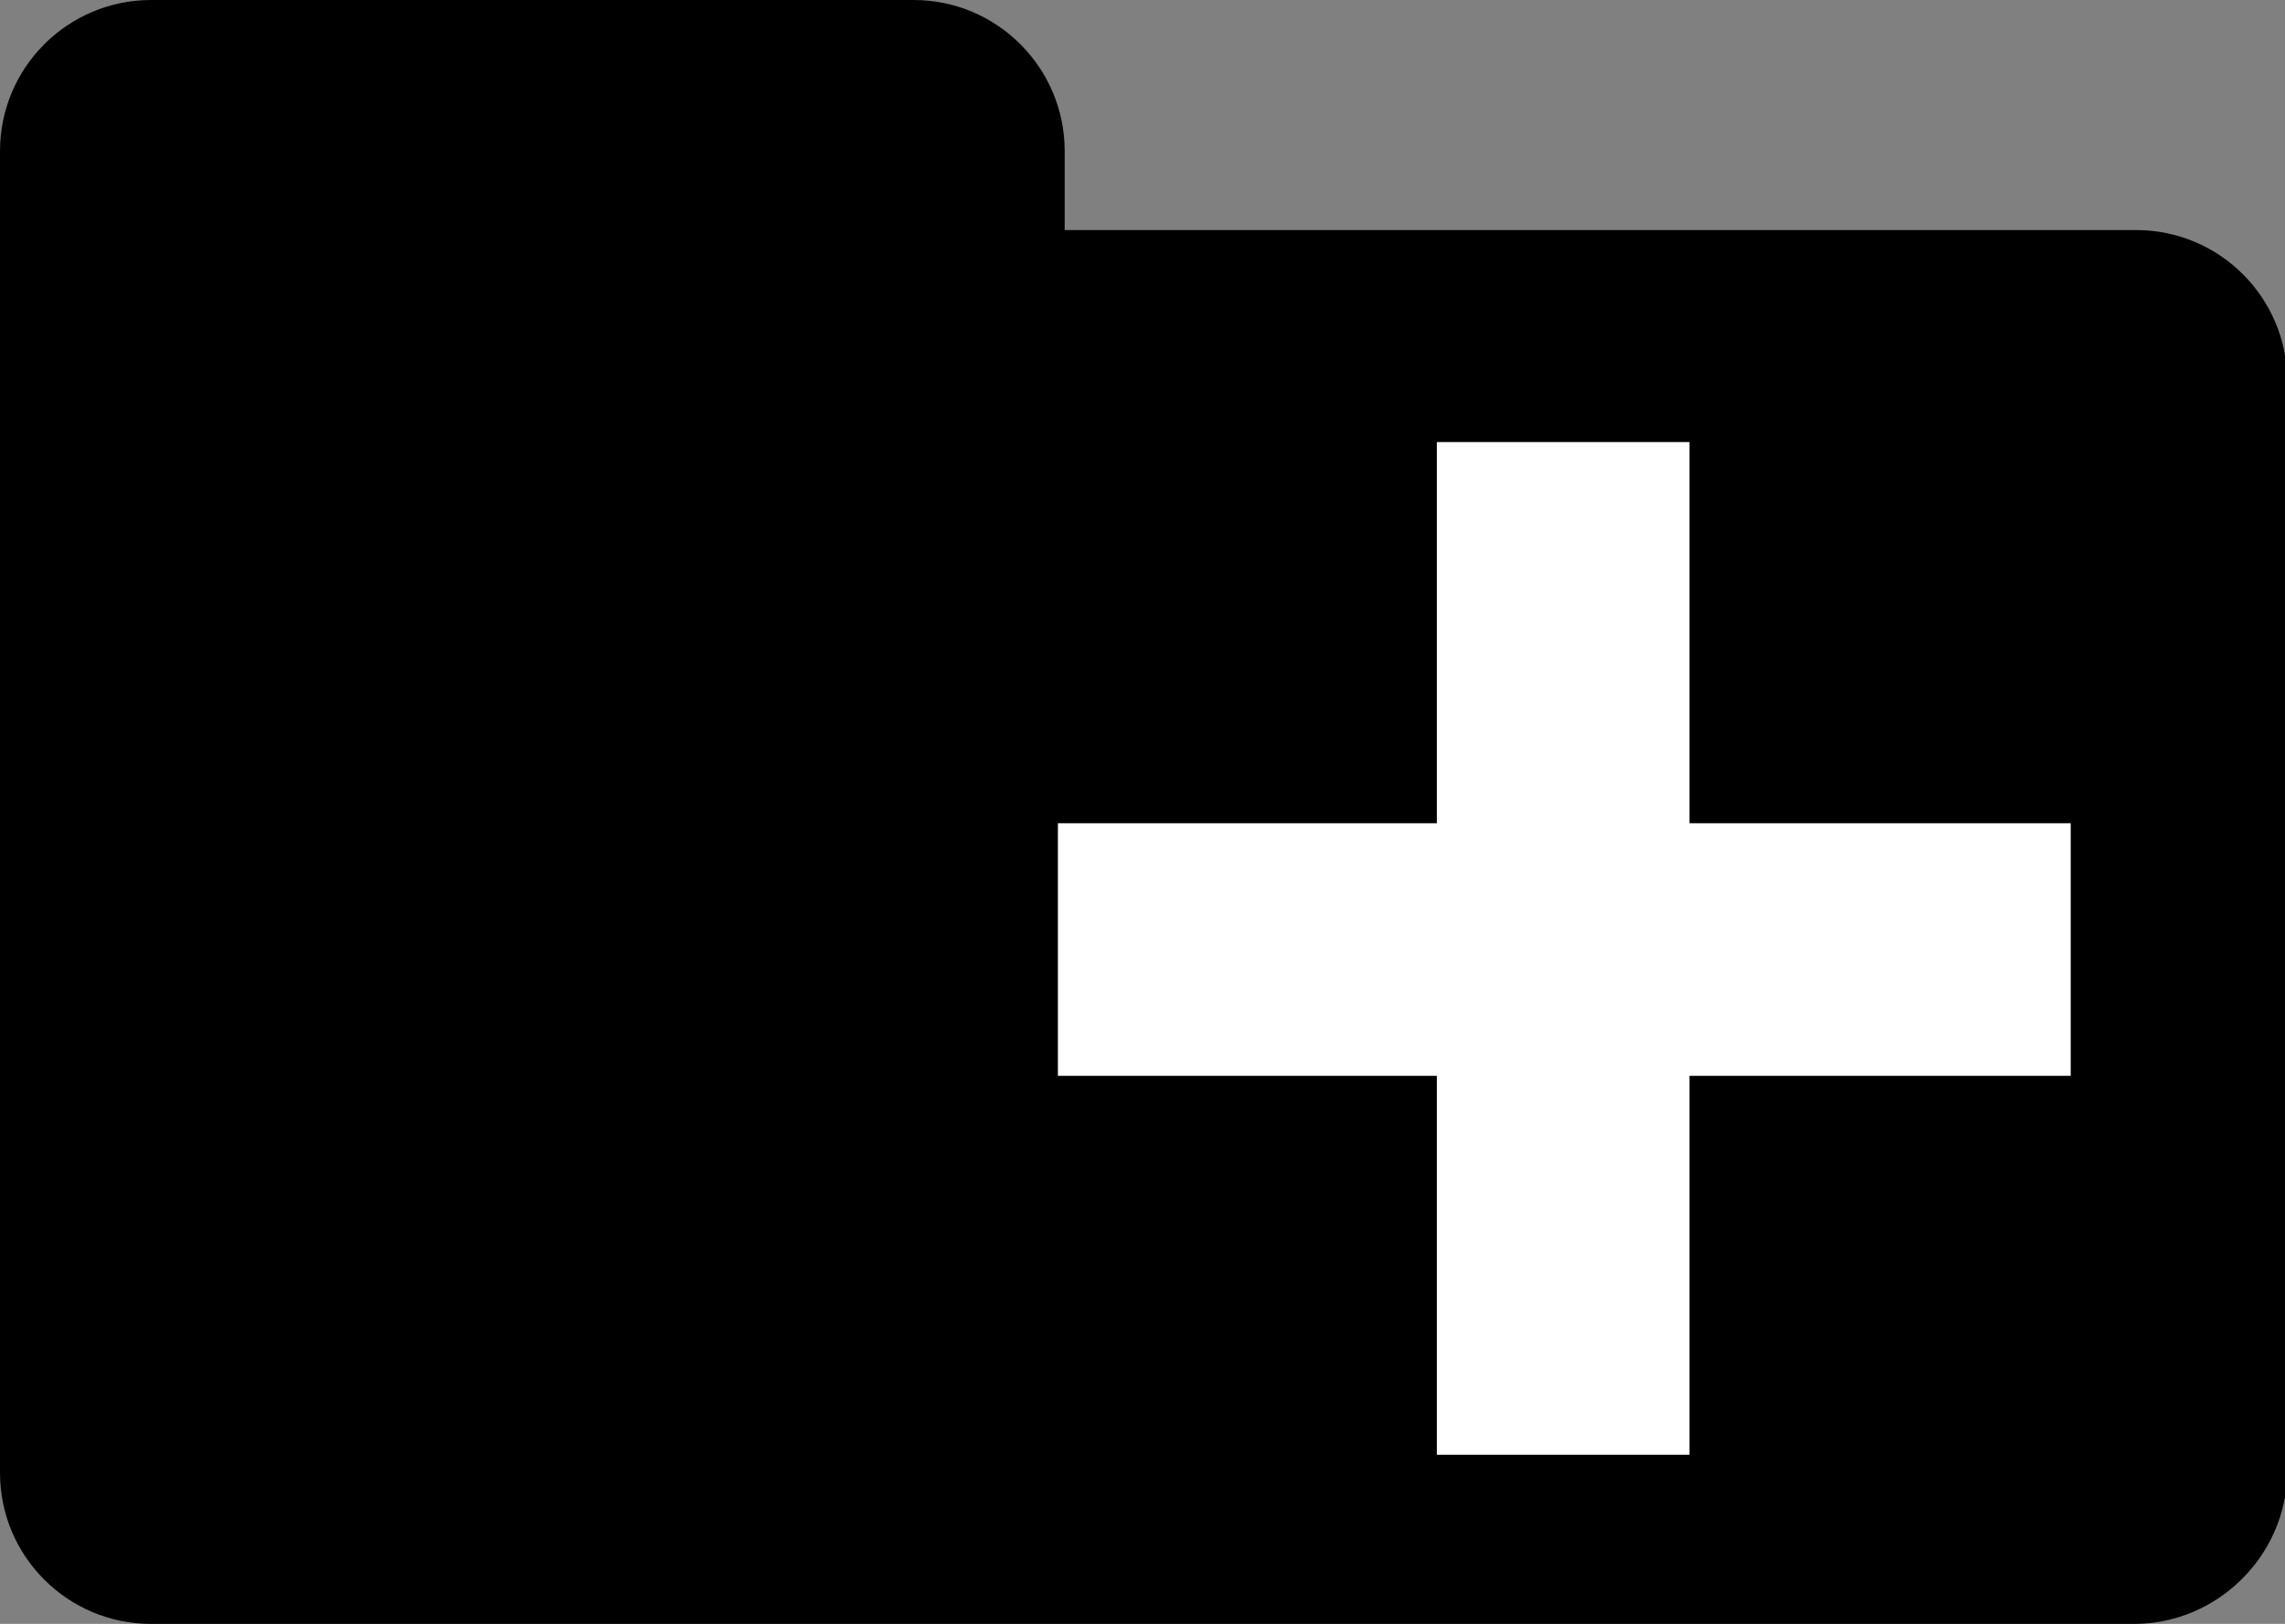
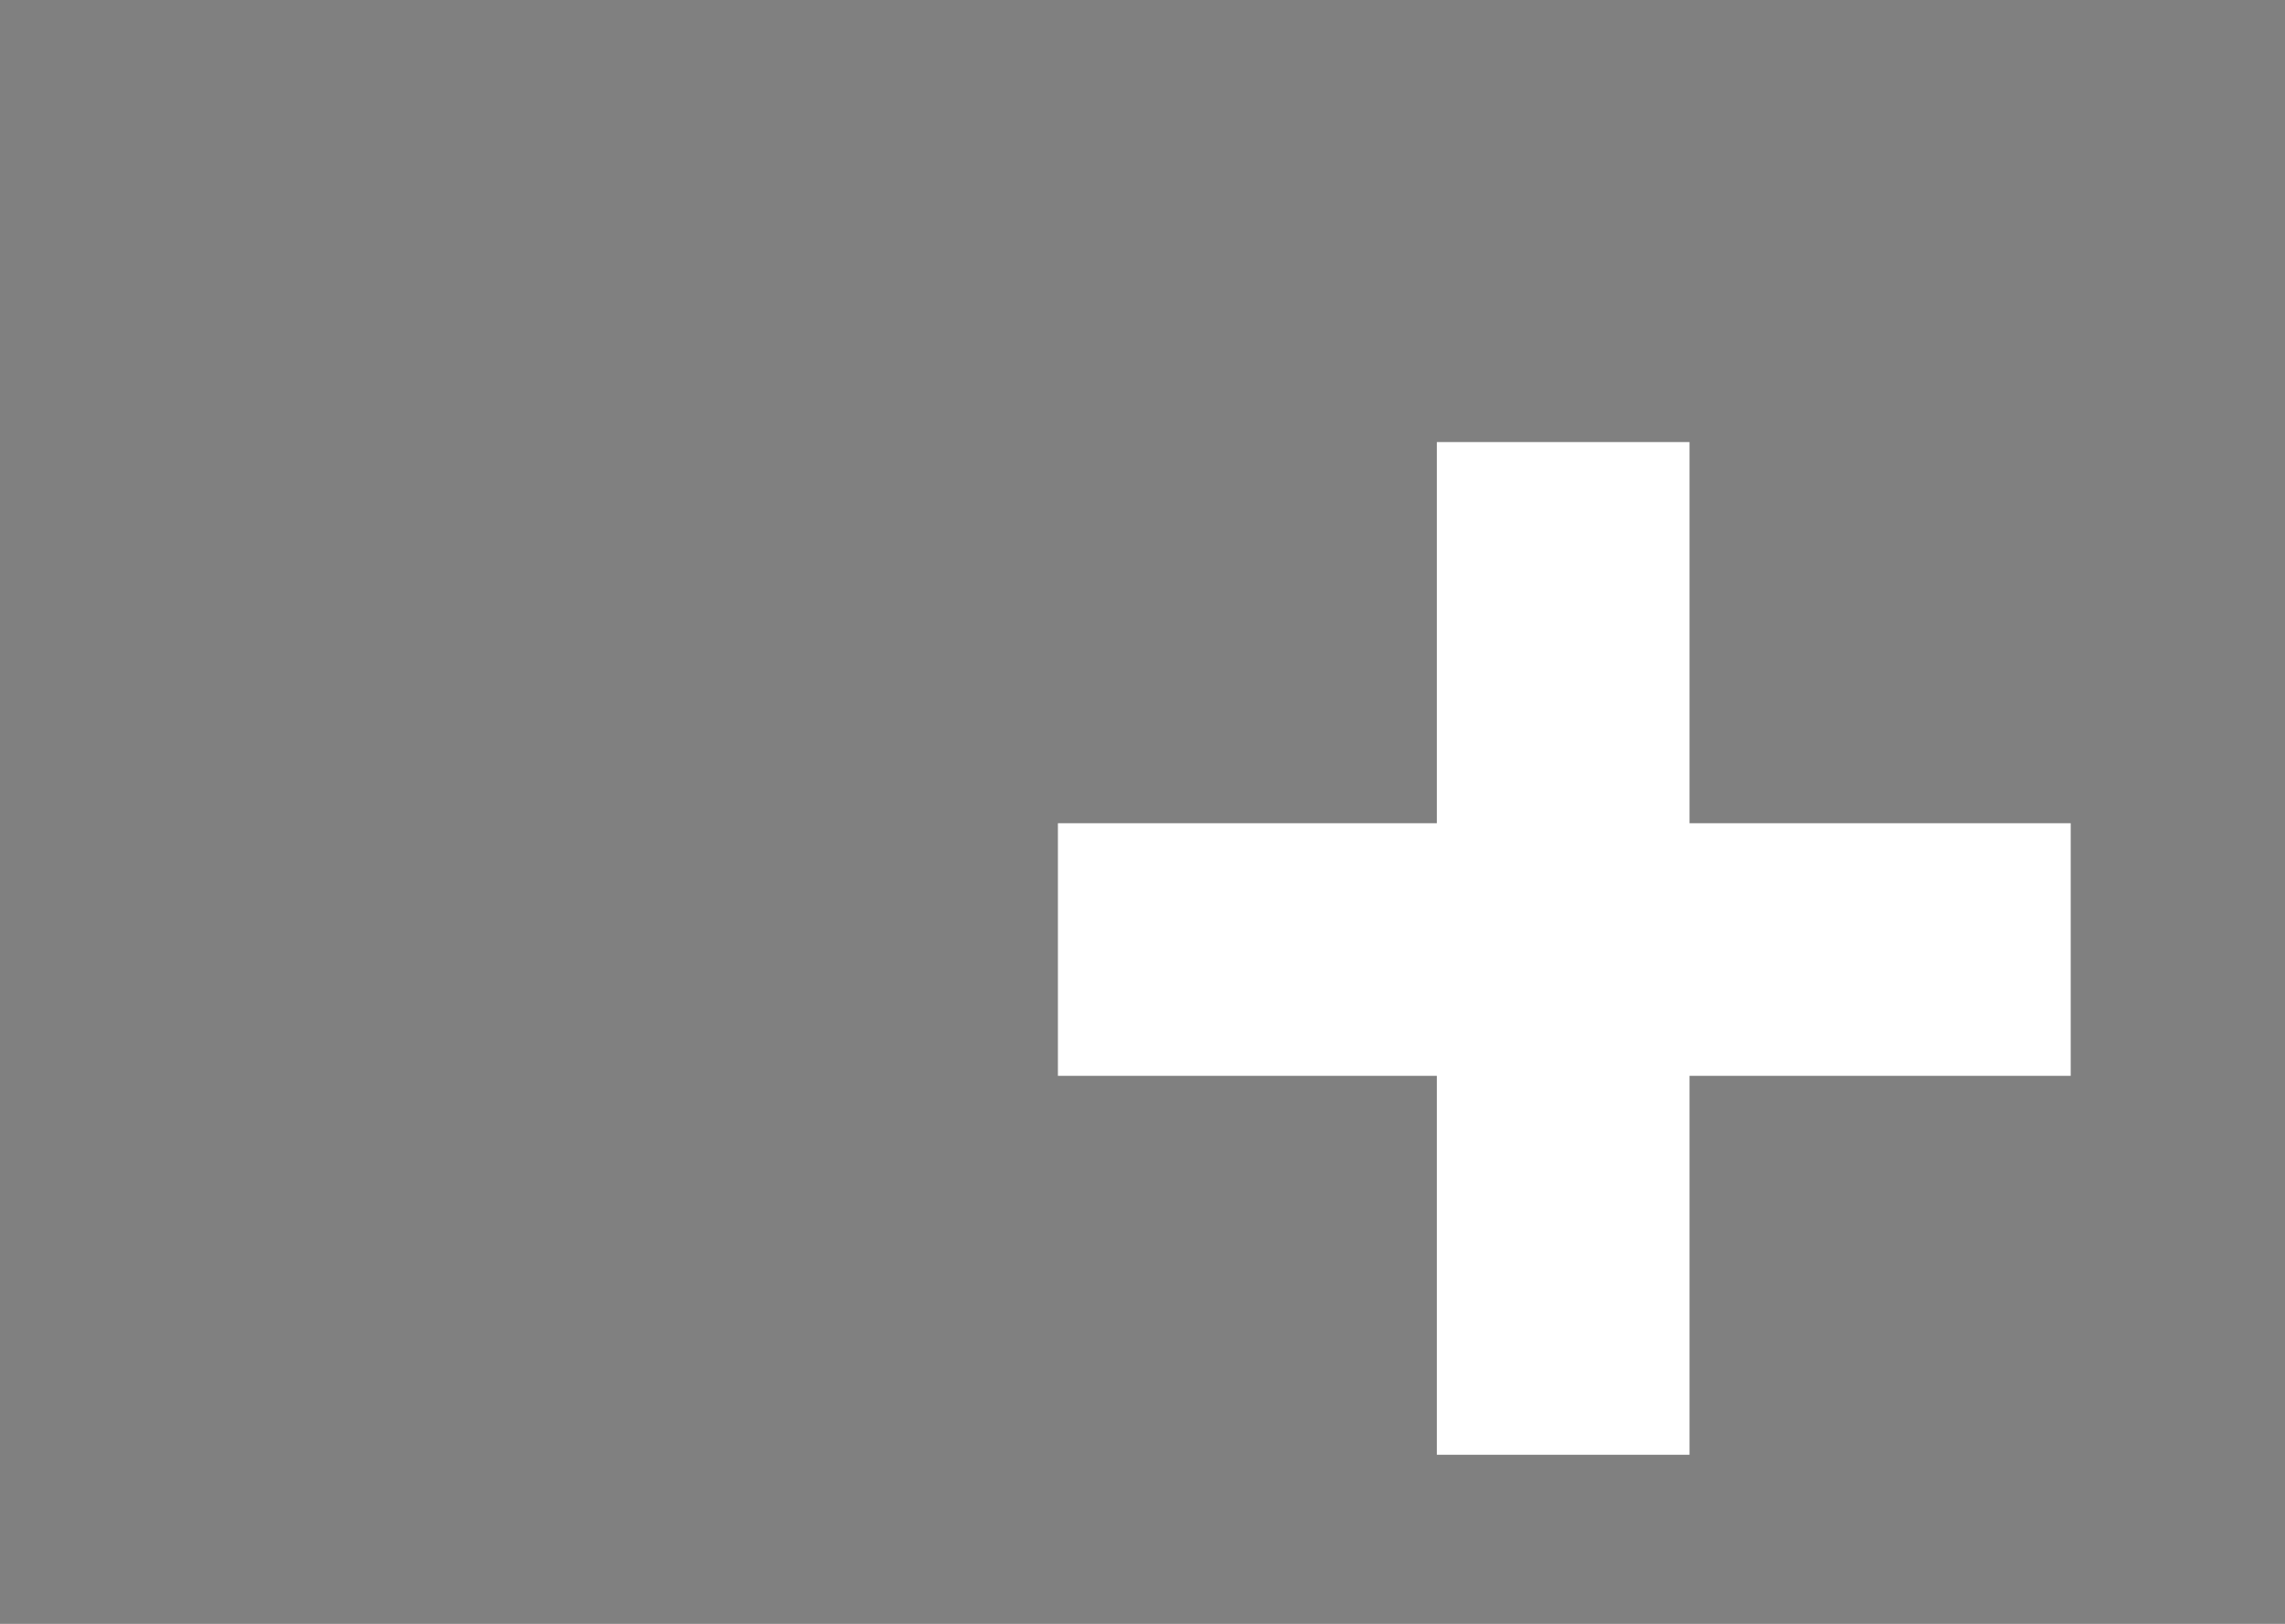
<svg xmlns="http://www.w3.org/2000/svg" version="1.1" id="Layer_1" x="0px" y="0px" width="101.3px" height="72px" viewBox="0 0 101.3 72" enable-background="new 0 0 101.3 72" xml:space="preserve">
  <rect x="0" y="0" width="101.3" height="72" fill="#808080" stroke="none" />
  <g>
-     <path d="M94.6,72H6.7C3,72,0,69,0,65.3V6.7C0,3,3,0,6.7,0h33.8c3.7,0,6.7,3,6.7,6.7v3.5h47.5c3.7,0,6.7,3,6.7,6.7v48.5   C101.3,69,98.3,72,94.6,72z" />
    <polygon id="Plus" fill="#FFFFFF" points="91.8,36.5 74.9,36.5 74.9,19.6 63.7,19.6 63.7,36.5 46.9,36.5 46.9,47.7 63.7,47.7    63.7,64.5 74.9,64.5 74.9,47.7 91.8,47.7  " />
  </g>
</svg>